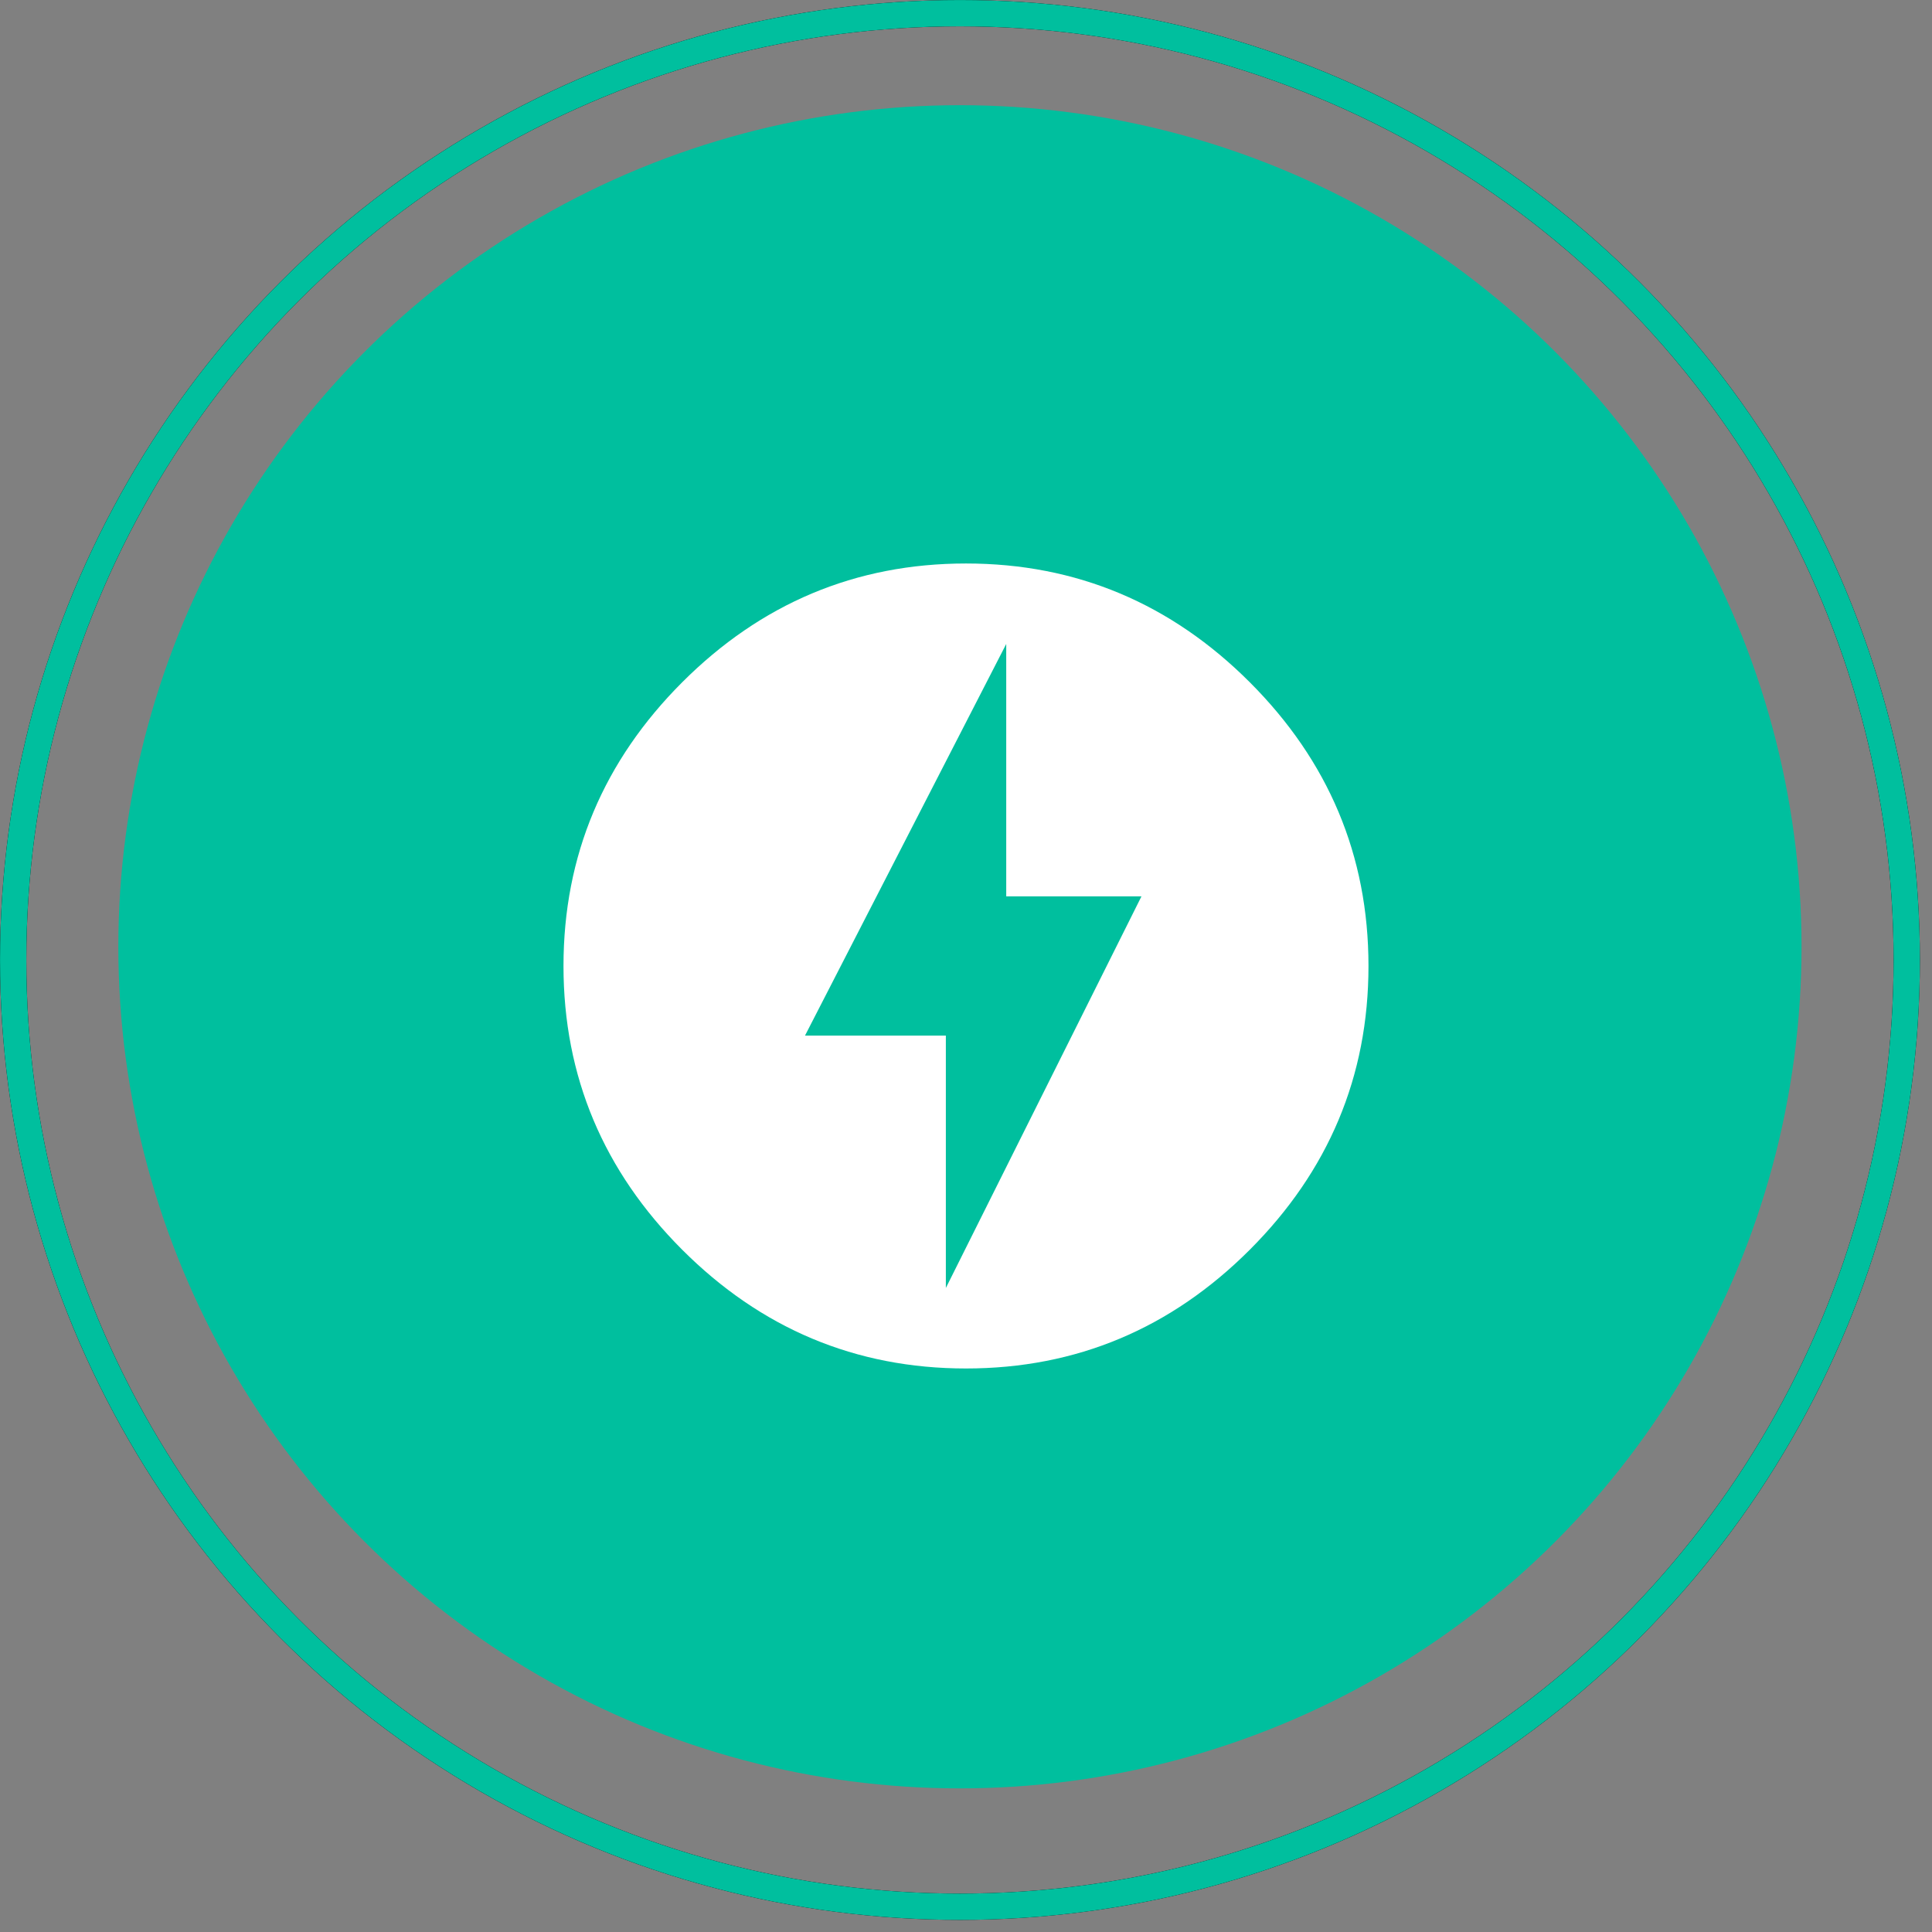
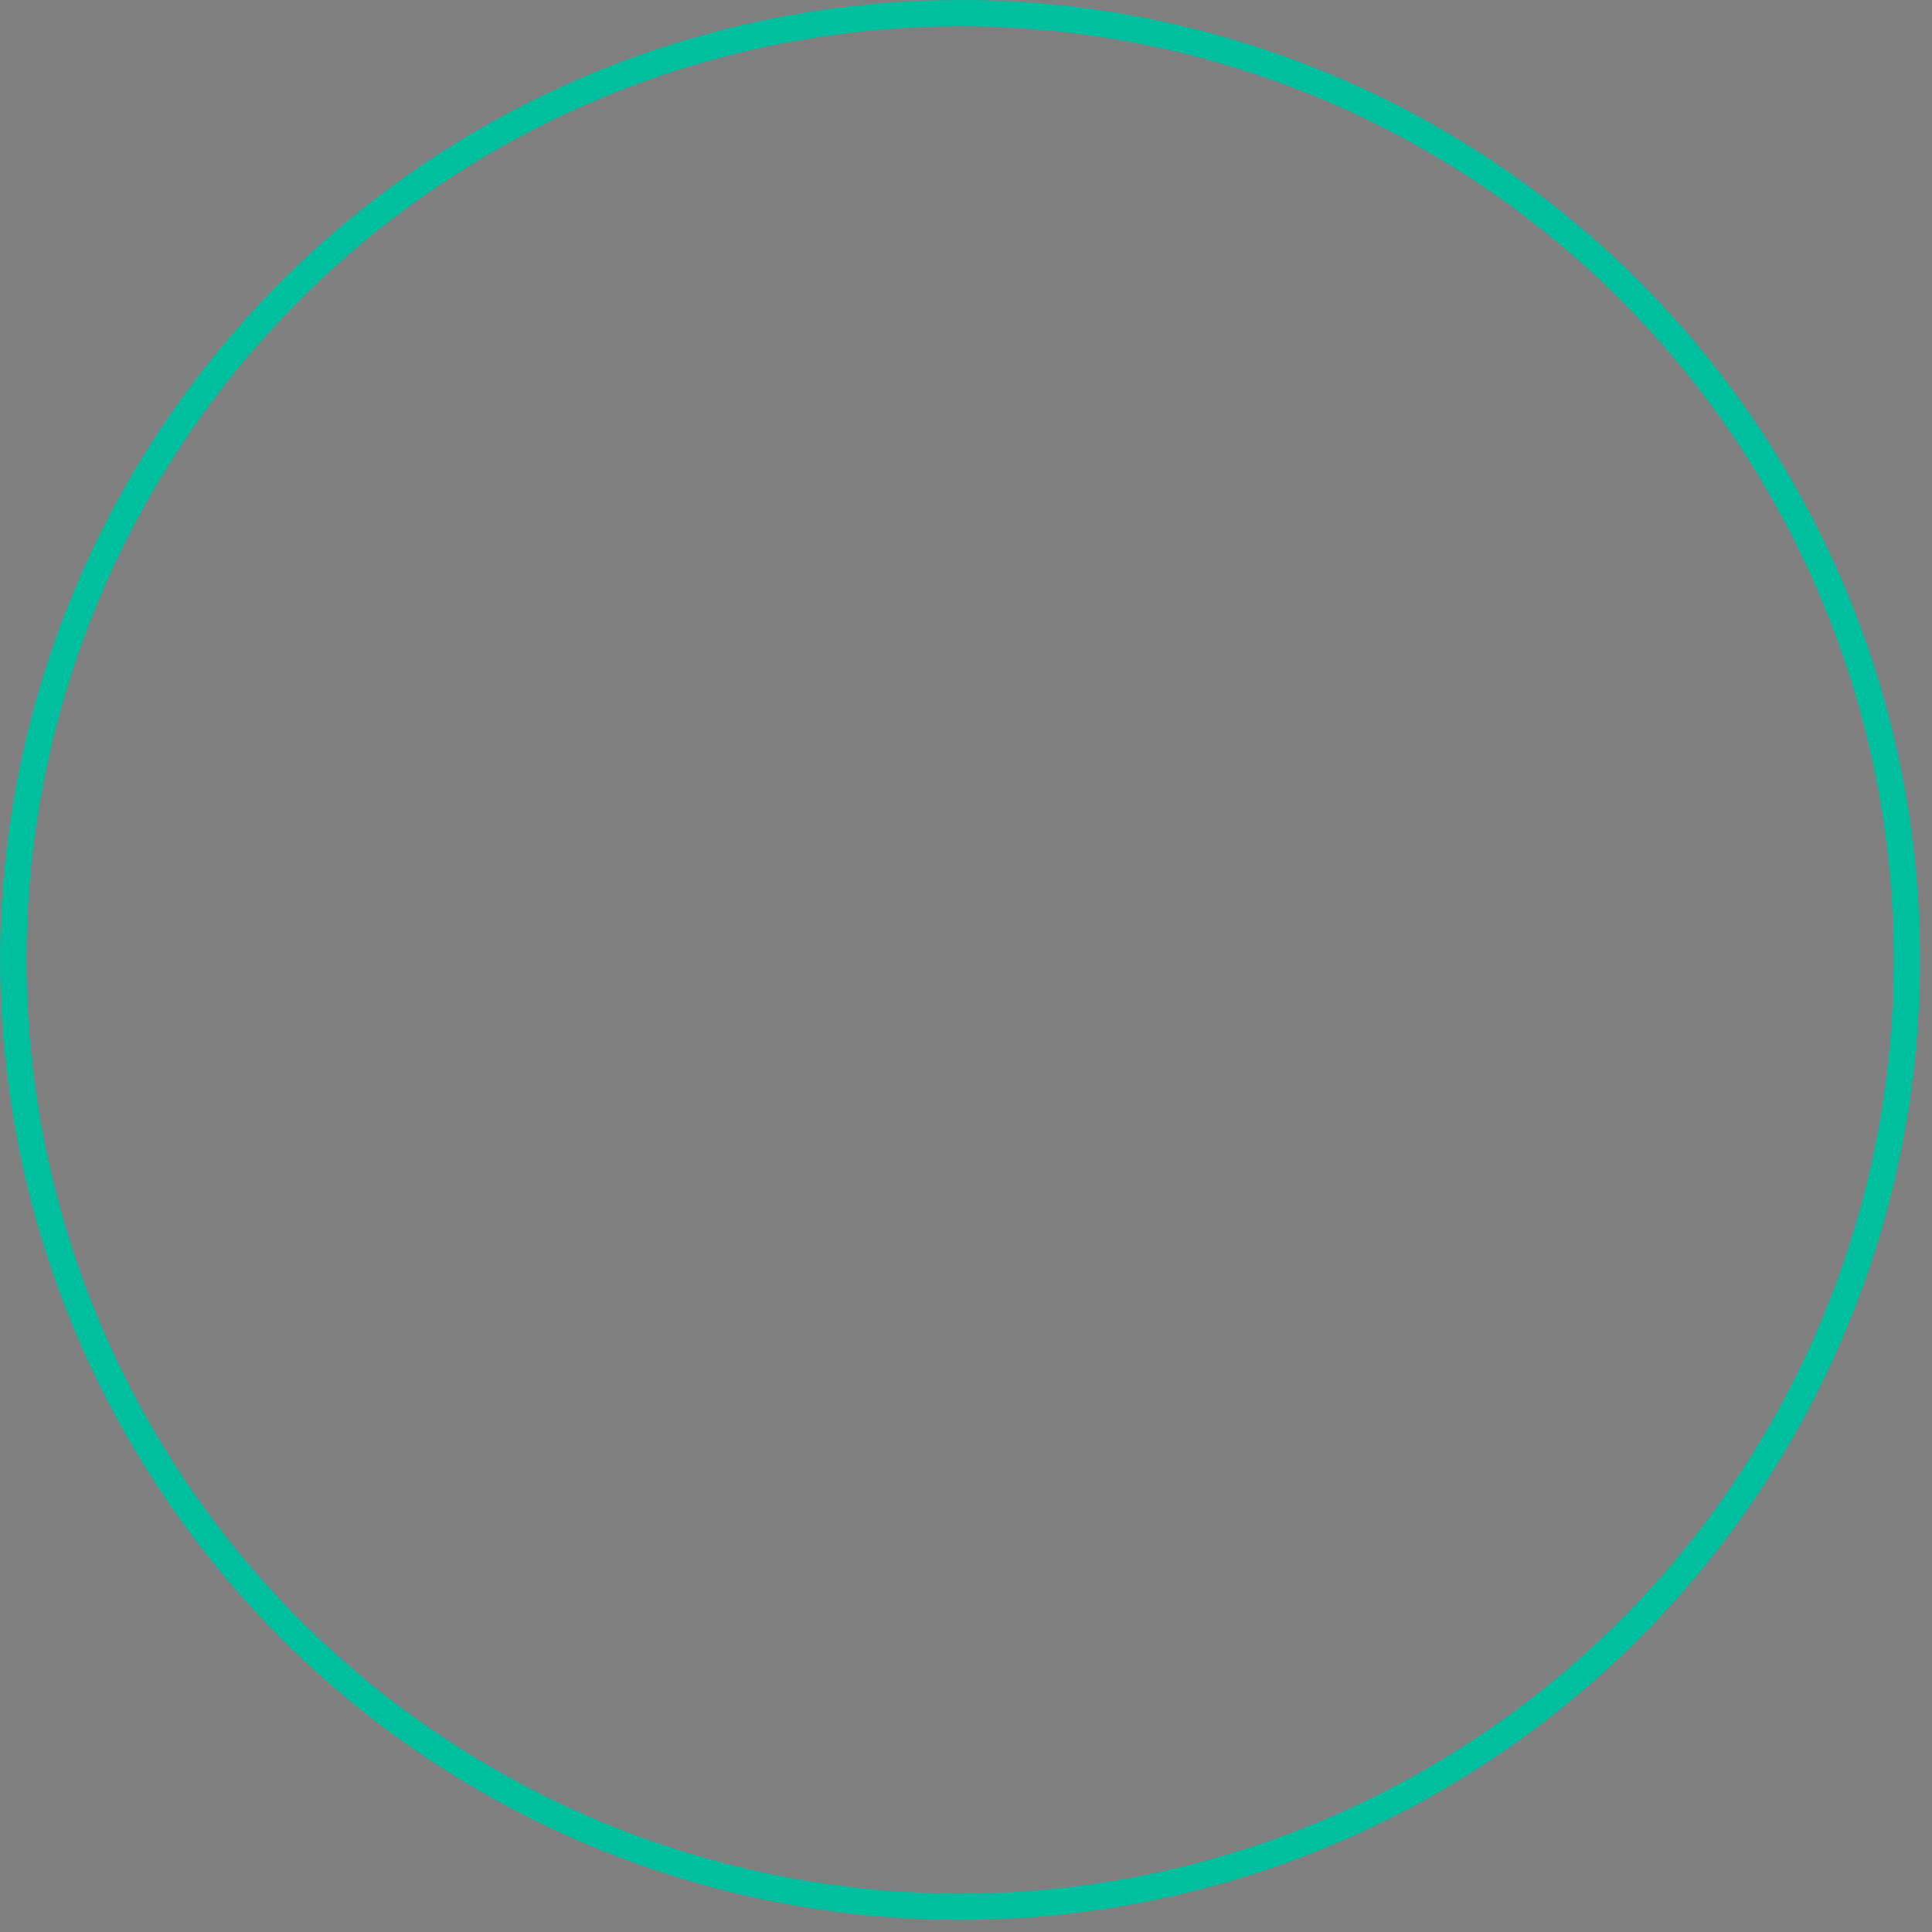
<svg xmlns="http://www.w3.org/2000/svg" width="56" height="56" viewBox="0 0 56 56" fill="none">
  <rect x="0" y="0" width="56" height="56" fill="#808080" stroke="none" />
-   <circle cx="27.824" cy="27.443" r="24.394" fill="#00BF9E" />
  <g clip-path="url(#clip0_2049_41669)">
-     <path d="M27.416 37.333L33.086 25.981H29.166V18.666L23.333 30.018H27.416V37.333ZM28 16.333C31.208 16.333 33.95 17.5 36.225 19.775C38.5 22.05 39.666 24.791 39.666 28C39.666 31.208 38.5 33.95 36.225 36.225C33.95 38.5 31.208 39.666 28 39.666C24.791 39.666 22.05 38.5 19.775 36.225C17.5 33.95 16.333 31.208 16.333 28C16.333 24.791 17.5 22.05 19.775 19.775C22.05 17.5 24.791 16.333 28 16.333Z" fill="white" />
+     <path d="M27.416 37.333L33.086 25.981H29.166V18.666L23.333 30.018H27.416V37.333ZM28 16.333C31.208 16.333 33.95 17.5 36.225 19.775C38.5 22.05 39.666 24.791 39.666 28C33.95 38.5 31.208 39.666 28 39.666C24.791 39.666 22.05 38.5 19.775 36.225C17.5 33.95 16.333 31.208 16.333 28C16.333 24.791 17.5 22.05 19.775 19.775C22.05 17.5 24.791 16.333 28 16.333Z" fill="white" />
  </g>
-   <circle cx="27.825" cy="27.825" r="27.443" stroke="black" stroke-width="0.762" />
  <circle cx="27.825" cy="27.825" r="27.443" stroke="#00BF9E" stroke-width="0.762" />
  <defs>
    <clipPath id="clip0_2049_41669">
-       <rect width="24" height="24" fill="white" transform="translate(16 16)" />
-     </clipPath>
+       </clipPath>
  </defs>
</svg>